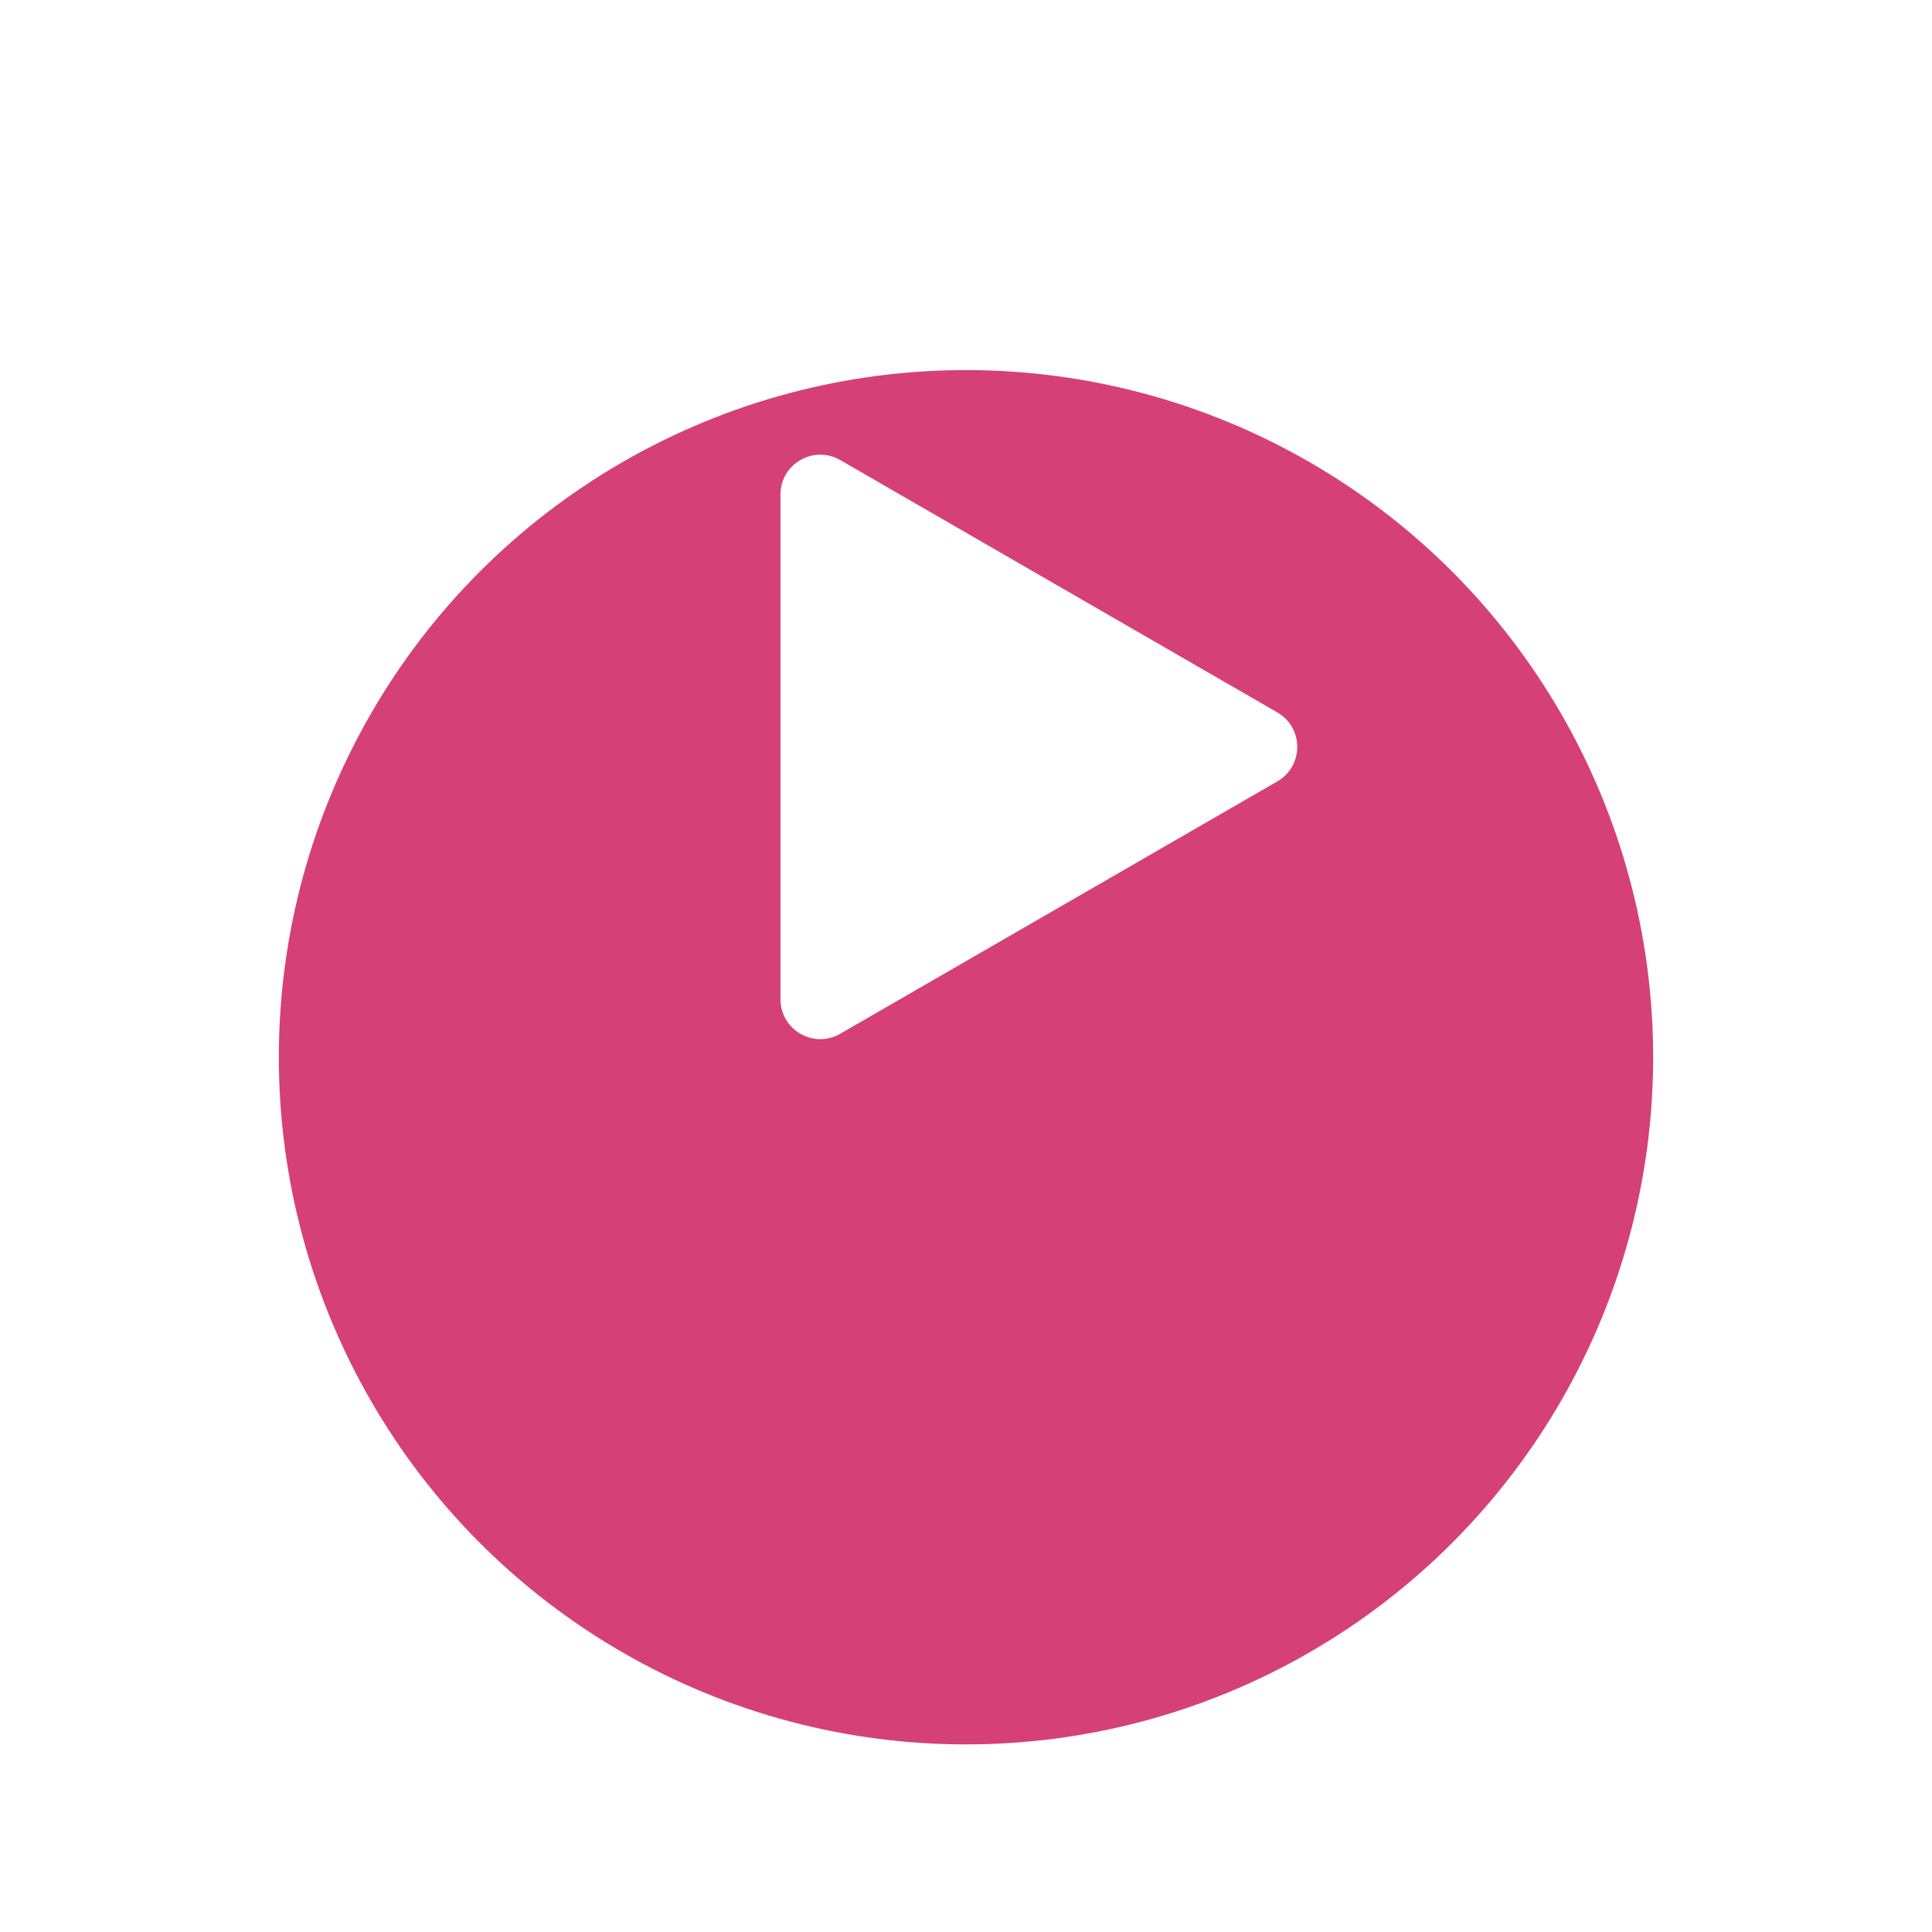
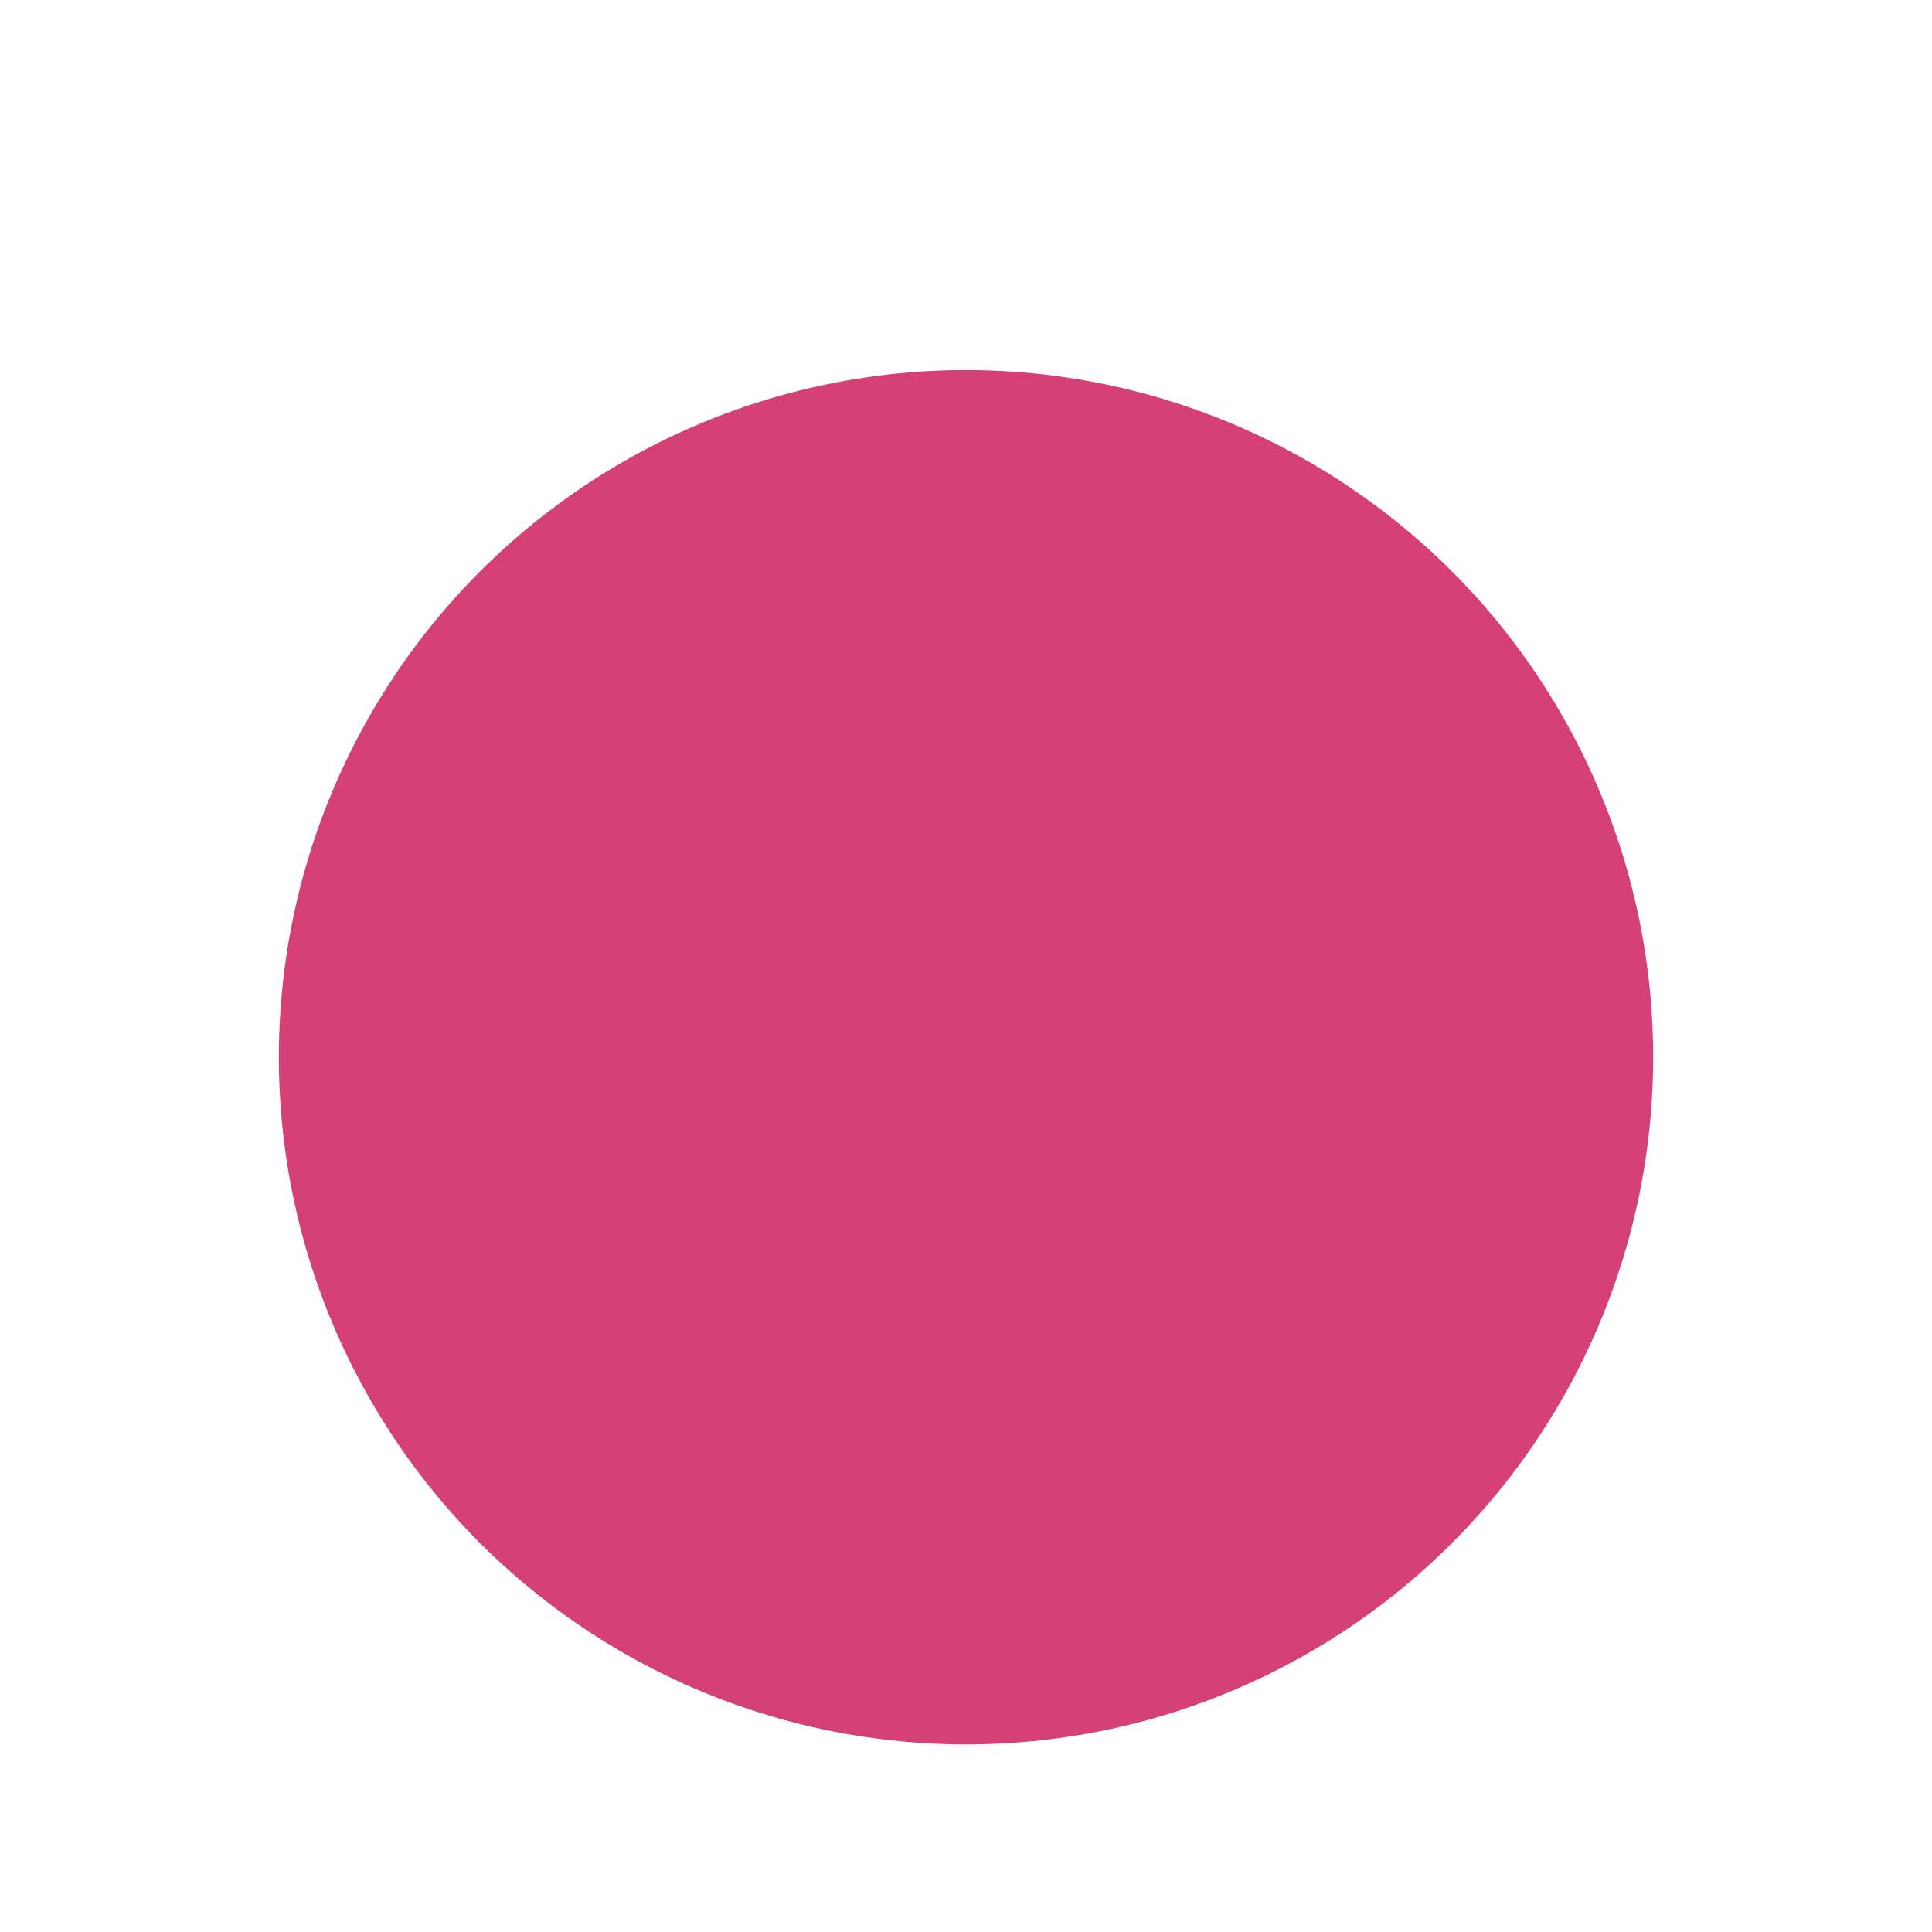
<svg xmlns="http://www.w3.org/2000/svg" width="97" height="97" viewBox="0 0 97 97" fill="none">
  <g filter="url(#filter0_dd_24_1849)">
    <circle cx="48.5" cy="37.5" r="34.5" fill="#D54077" />
  </g>
-   <path d="M64.13 35.768C65.464 36.538 65.464 38.462 64.13 39.232L42.185 51.902C40.852 52.672 39.185 51.71 39.185 50.17L39.185 24.83C39.185 23.291 40.852 22.328 42.185 23.098L64.13 35.768Z" fill="white" />
  <defs>
    <filter id="filter0_dd_24_1849" x="0.645" y="0.774" width="95.71" height="95.71" filterUnits="userSpaceOnUse" color-interpolation-filters="sRGB">
      <feFlood flood-opacity="0" result="BackgroundImageFix" />
      <feColorMatrix in="SourceAlpha" type="matrix" values="0 0 0 0 0 0 0 0 0 0 0 0 0 0 0 0 0 0 127 0" result="hardAlpha" />
      <feMorphology radius="2.226" operator="erode" in="SourceAlpha" result="effect1_dropShadow_24_1849" />
      <feOffset dy="4.452" />
      <feGaussianBlur stdDeviation="3.339" />
      <feColorMatrix type="matrix" values="0 0 0 0 0 0 0 0 0 0 0 0 0 0 0 0 0 0 0.05 0" />
      <feBlend mode="normal" in2="BackgroundImageFix" result="effect1_dropShadow_24_1849" />
      <feColorMatrix in="SourceAlpha" type="matrix" values="0 0 0 0 0 0 0 0 0 0 0 0 0 0 0 0 0 0 127 0" result="hardAlpha" />
      <feMorphology radius="3.339" operator="erode" in="SourceAlpha" result="effect2_dropShadow_24_1849" />
      <feOffset dy="11.129" />
      <feGaussianBlur stdDeviation="8.347" />
      <feColorMatrix type="matrix" values="0 0 0 0 0 0 0 0 0 0 0 0 0 0 0 0 0 0 0.1 0" />
      <feBlend mode="normal" in2="effect1_dropShadow_24_1849" result="effect2_dropShadow_24_1849" />
      <feBlend mode="normal" in="SourceGraphic" in2="effect2_dropShadow_24_1849" result="shape" />
    </filter>
  </defs>
</svg>